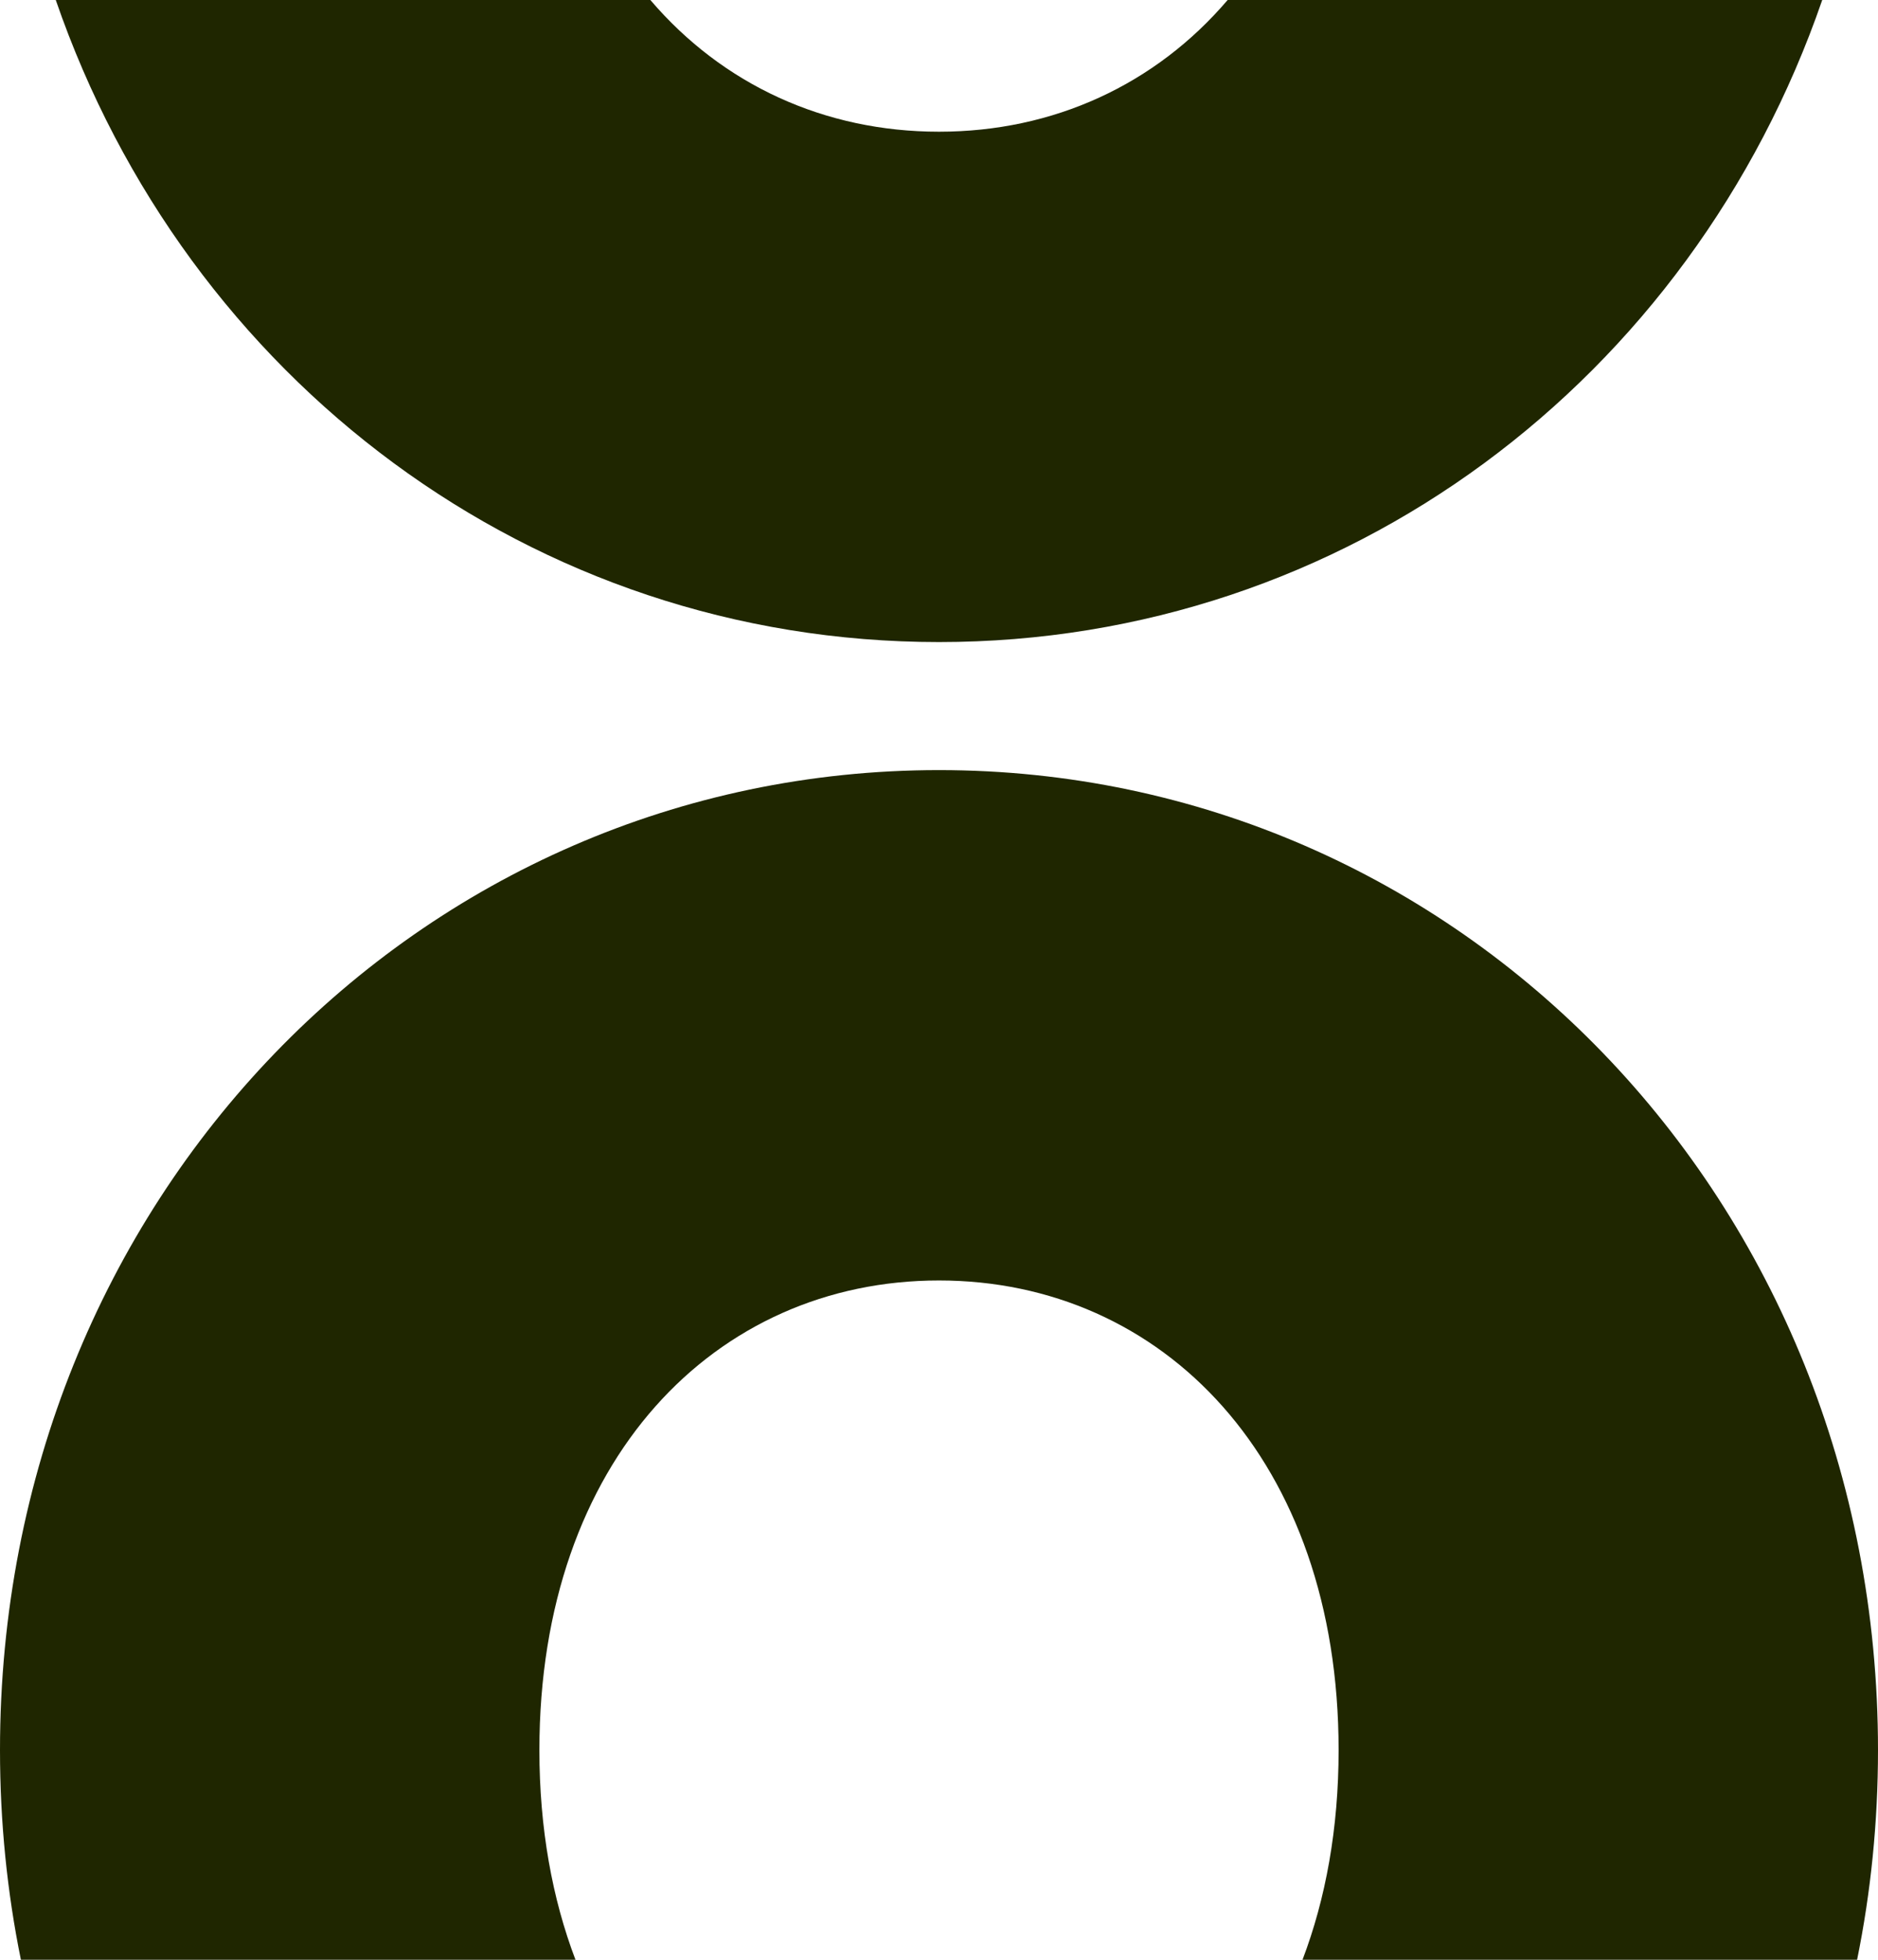
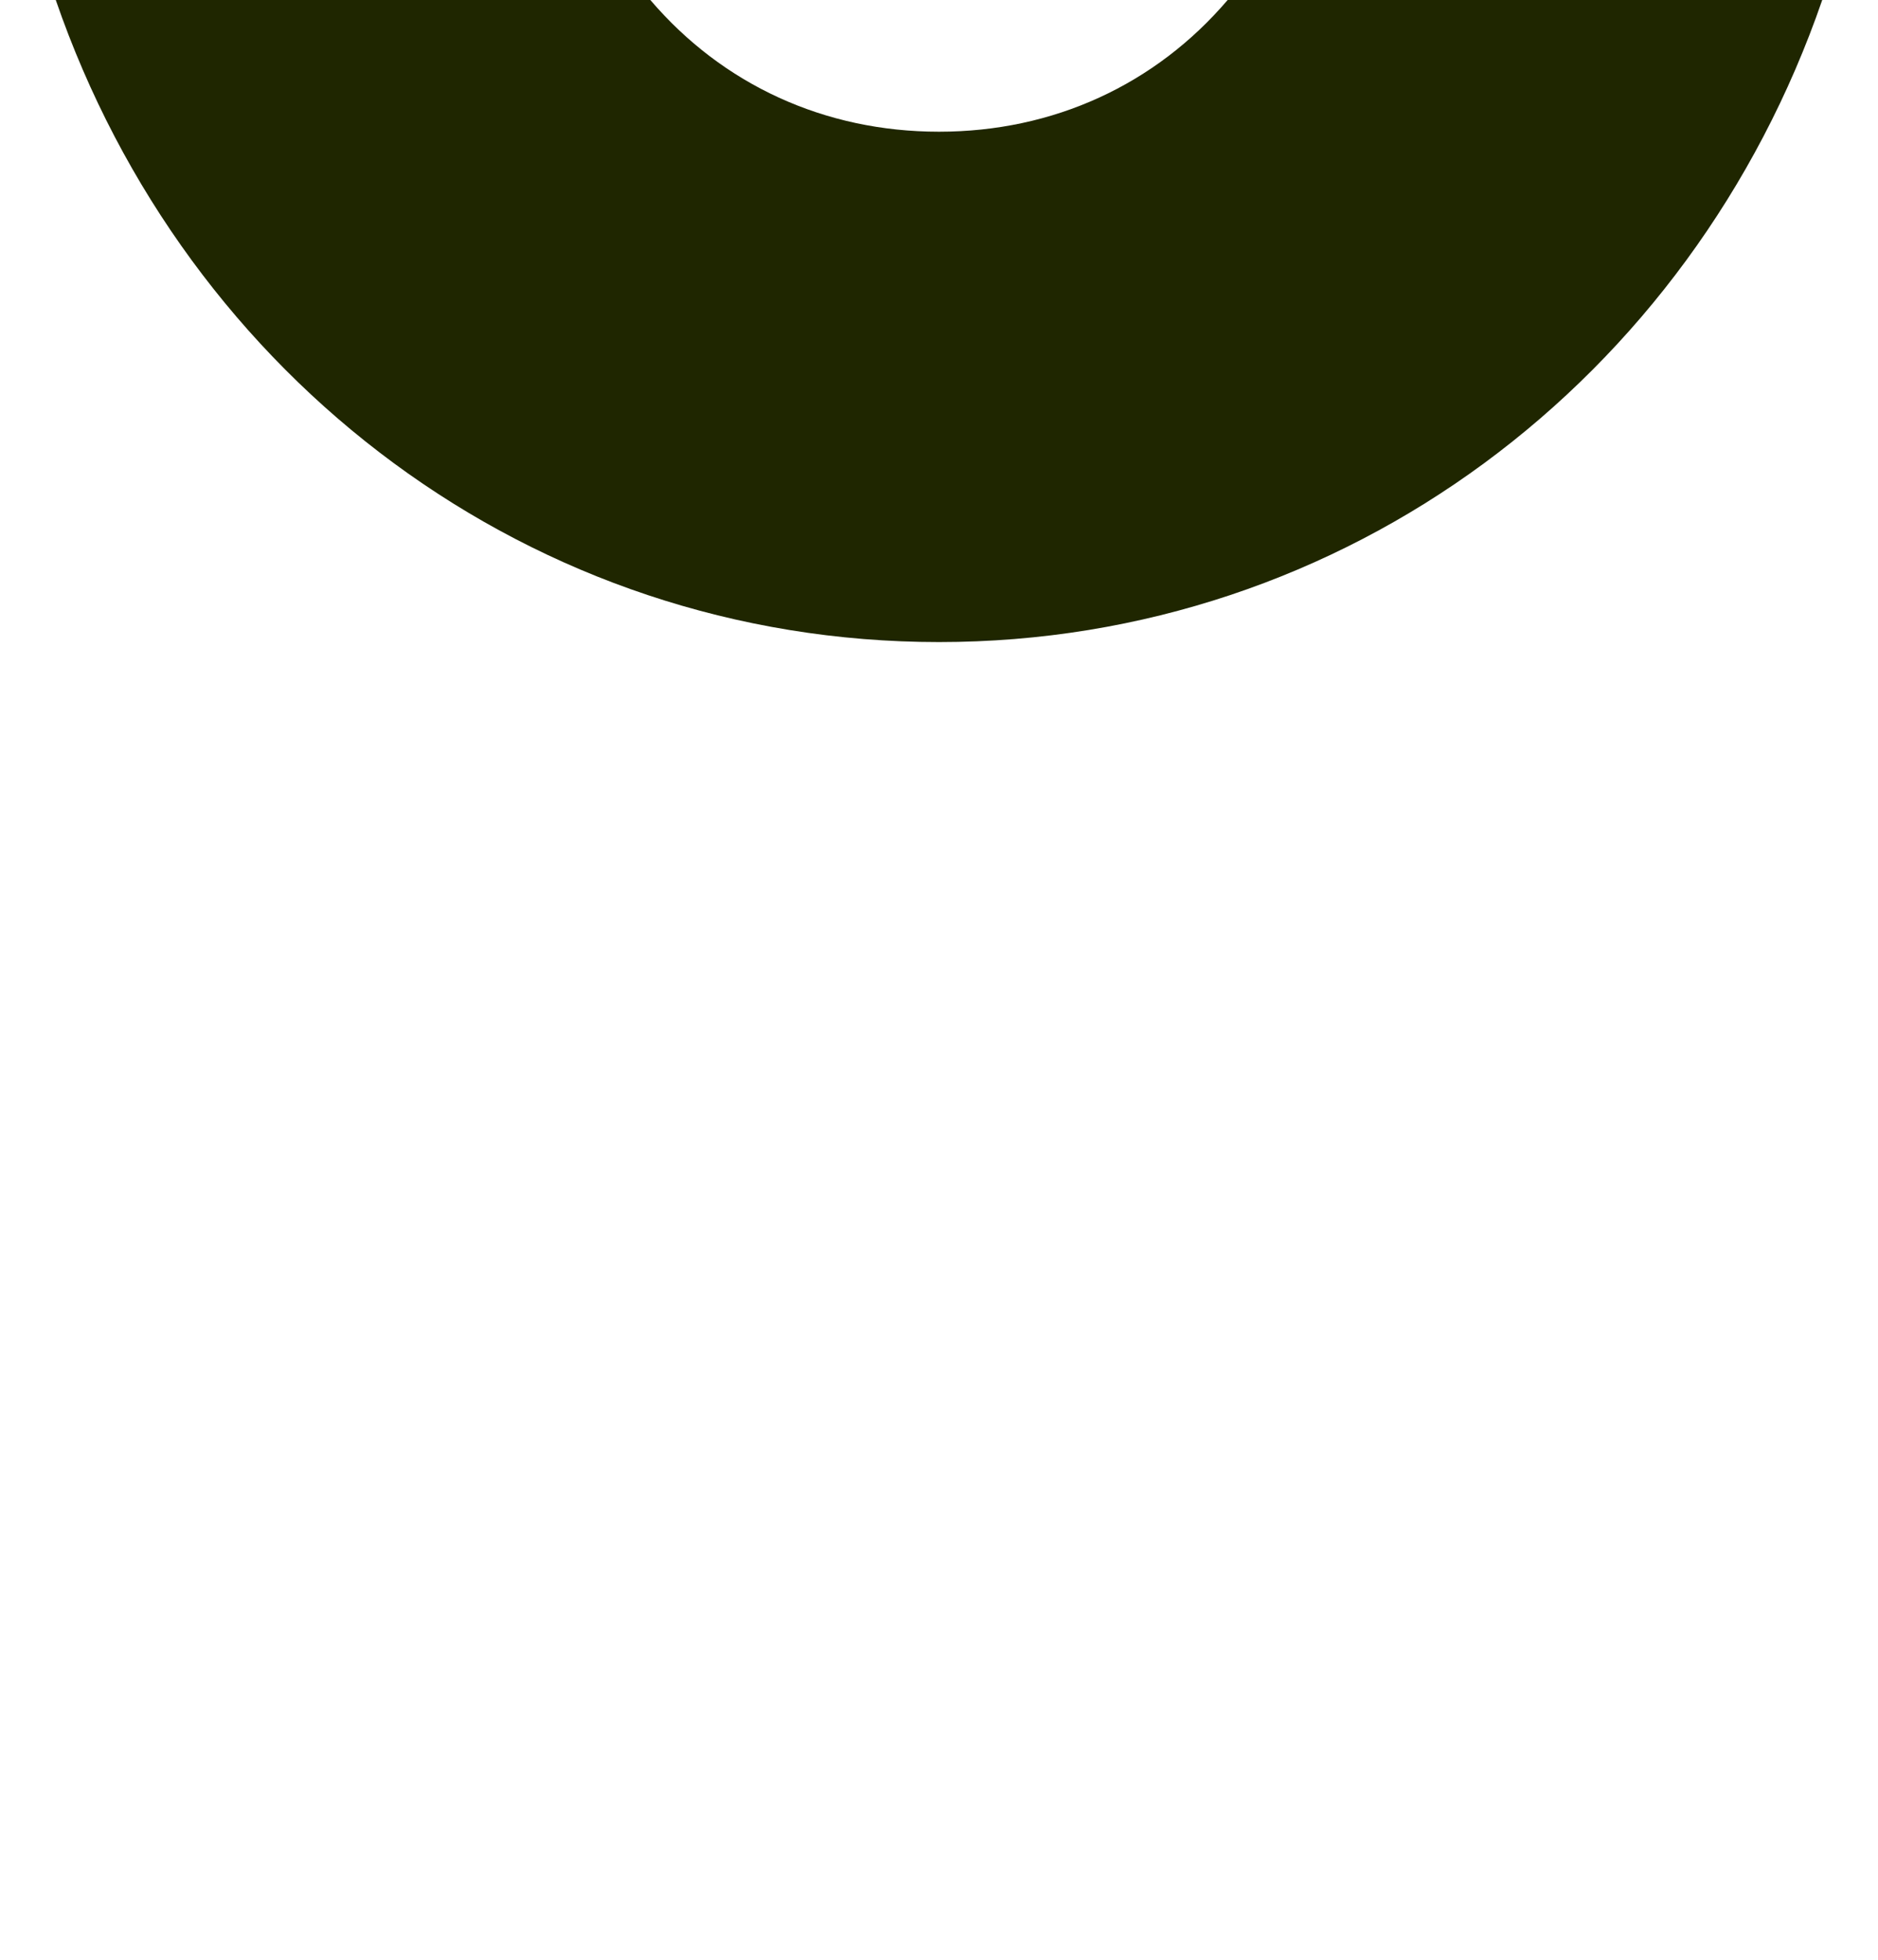
<svg xmlns="http://www.w3.org/2000/svg" width="23" height="24" viewBox="0 0 23 24" fill="none">
-   <path d="M0 21.432C0 14.681 5.138 9.431 11.5 9.431C17.862 9.431 23 14.681 23 21.432C23 22.316 22.912 23.175 22.744 24H0.256C0.088 23.175 0 22.316 0 21.432ZM16.394 21.432C16.394 17.881 14.241 15.681 11.5 15.681C8.76 15.681 6.606 17.881 6.606 21.432C6.606 22.392 6.764 23.254 7.048 24H15.952C16.236 23.254 16.394 22.392 16.394 21.432Z" fill="#1F2600" />
  <path d="M22.317 0C20.717 4.641 16.484 7.863 11.5 7.863C6.516 7.863 2.283 4.641 0.683 0H22.317ZM7.965 0C8.85 1.037 10.098 1.613 11.5 1.613C12.902 1.613 14.15 1.037 15.035 0H7.965Z" fill="#1F2600" />
</svg>